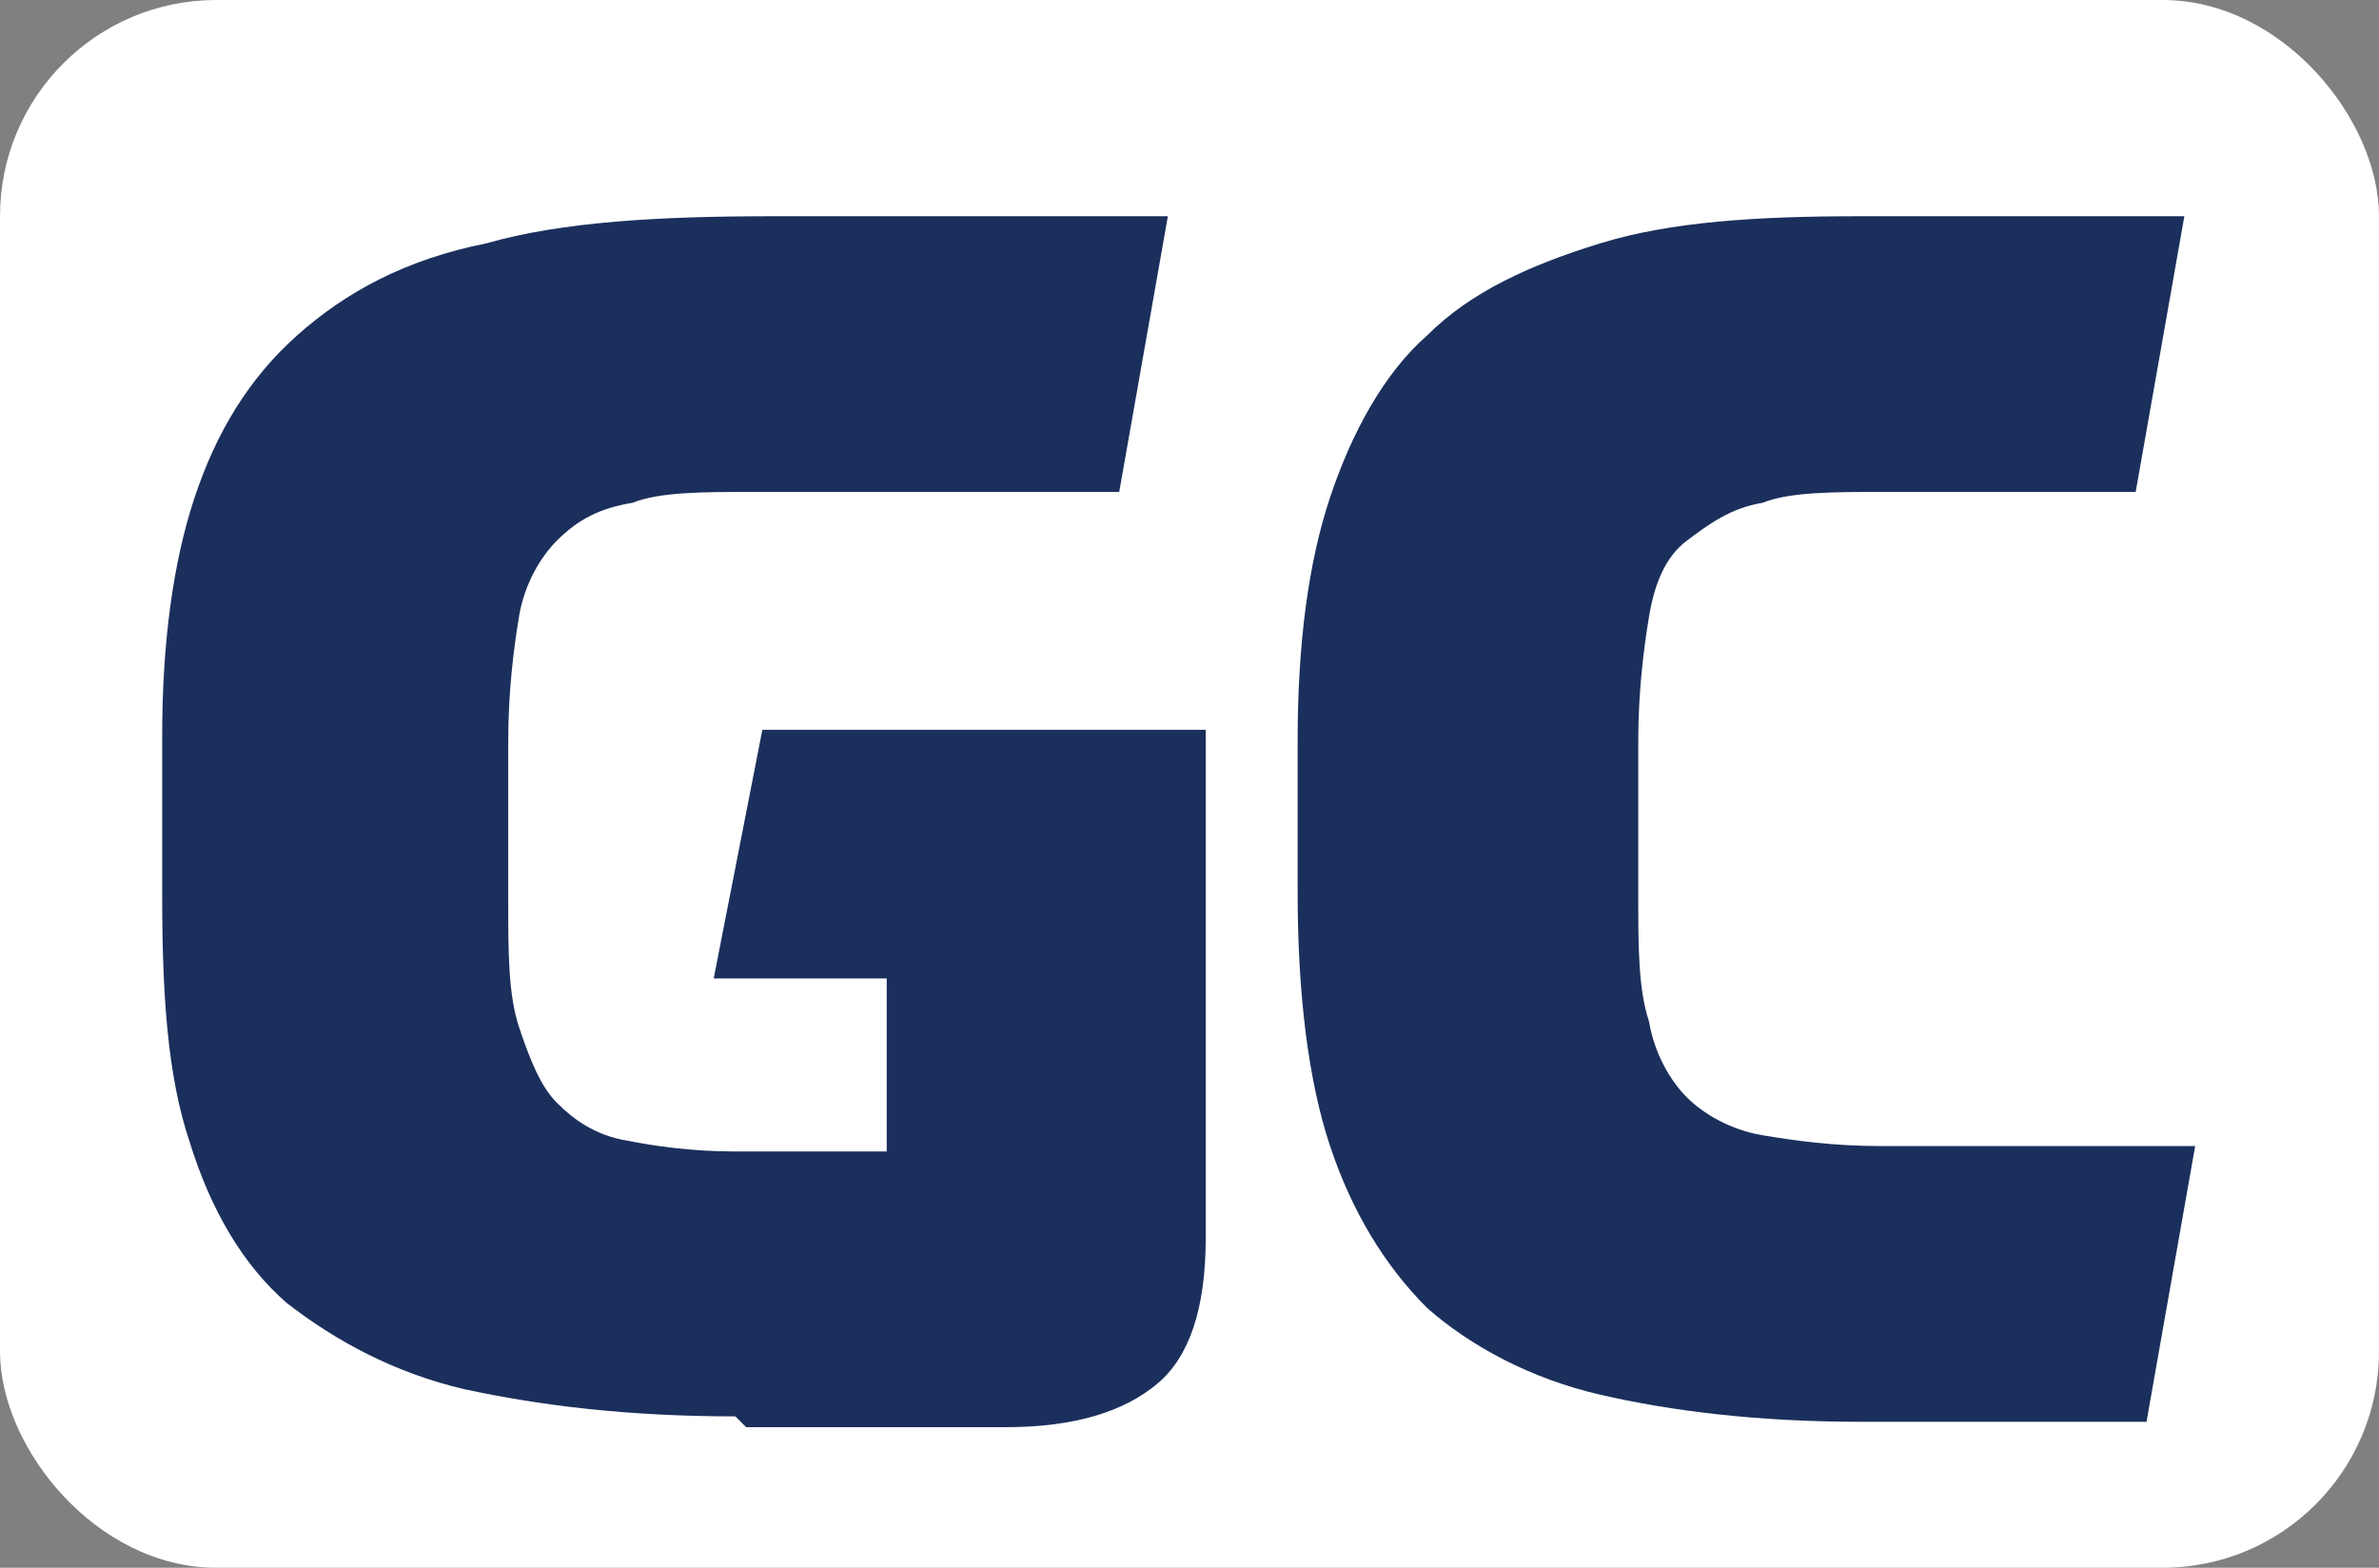
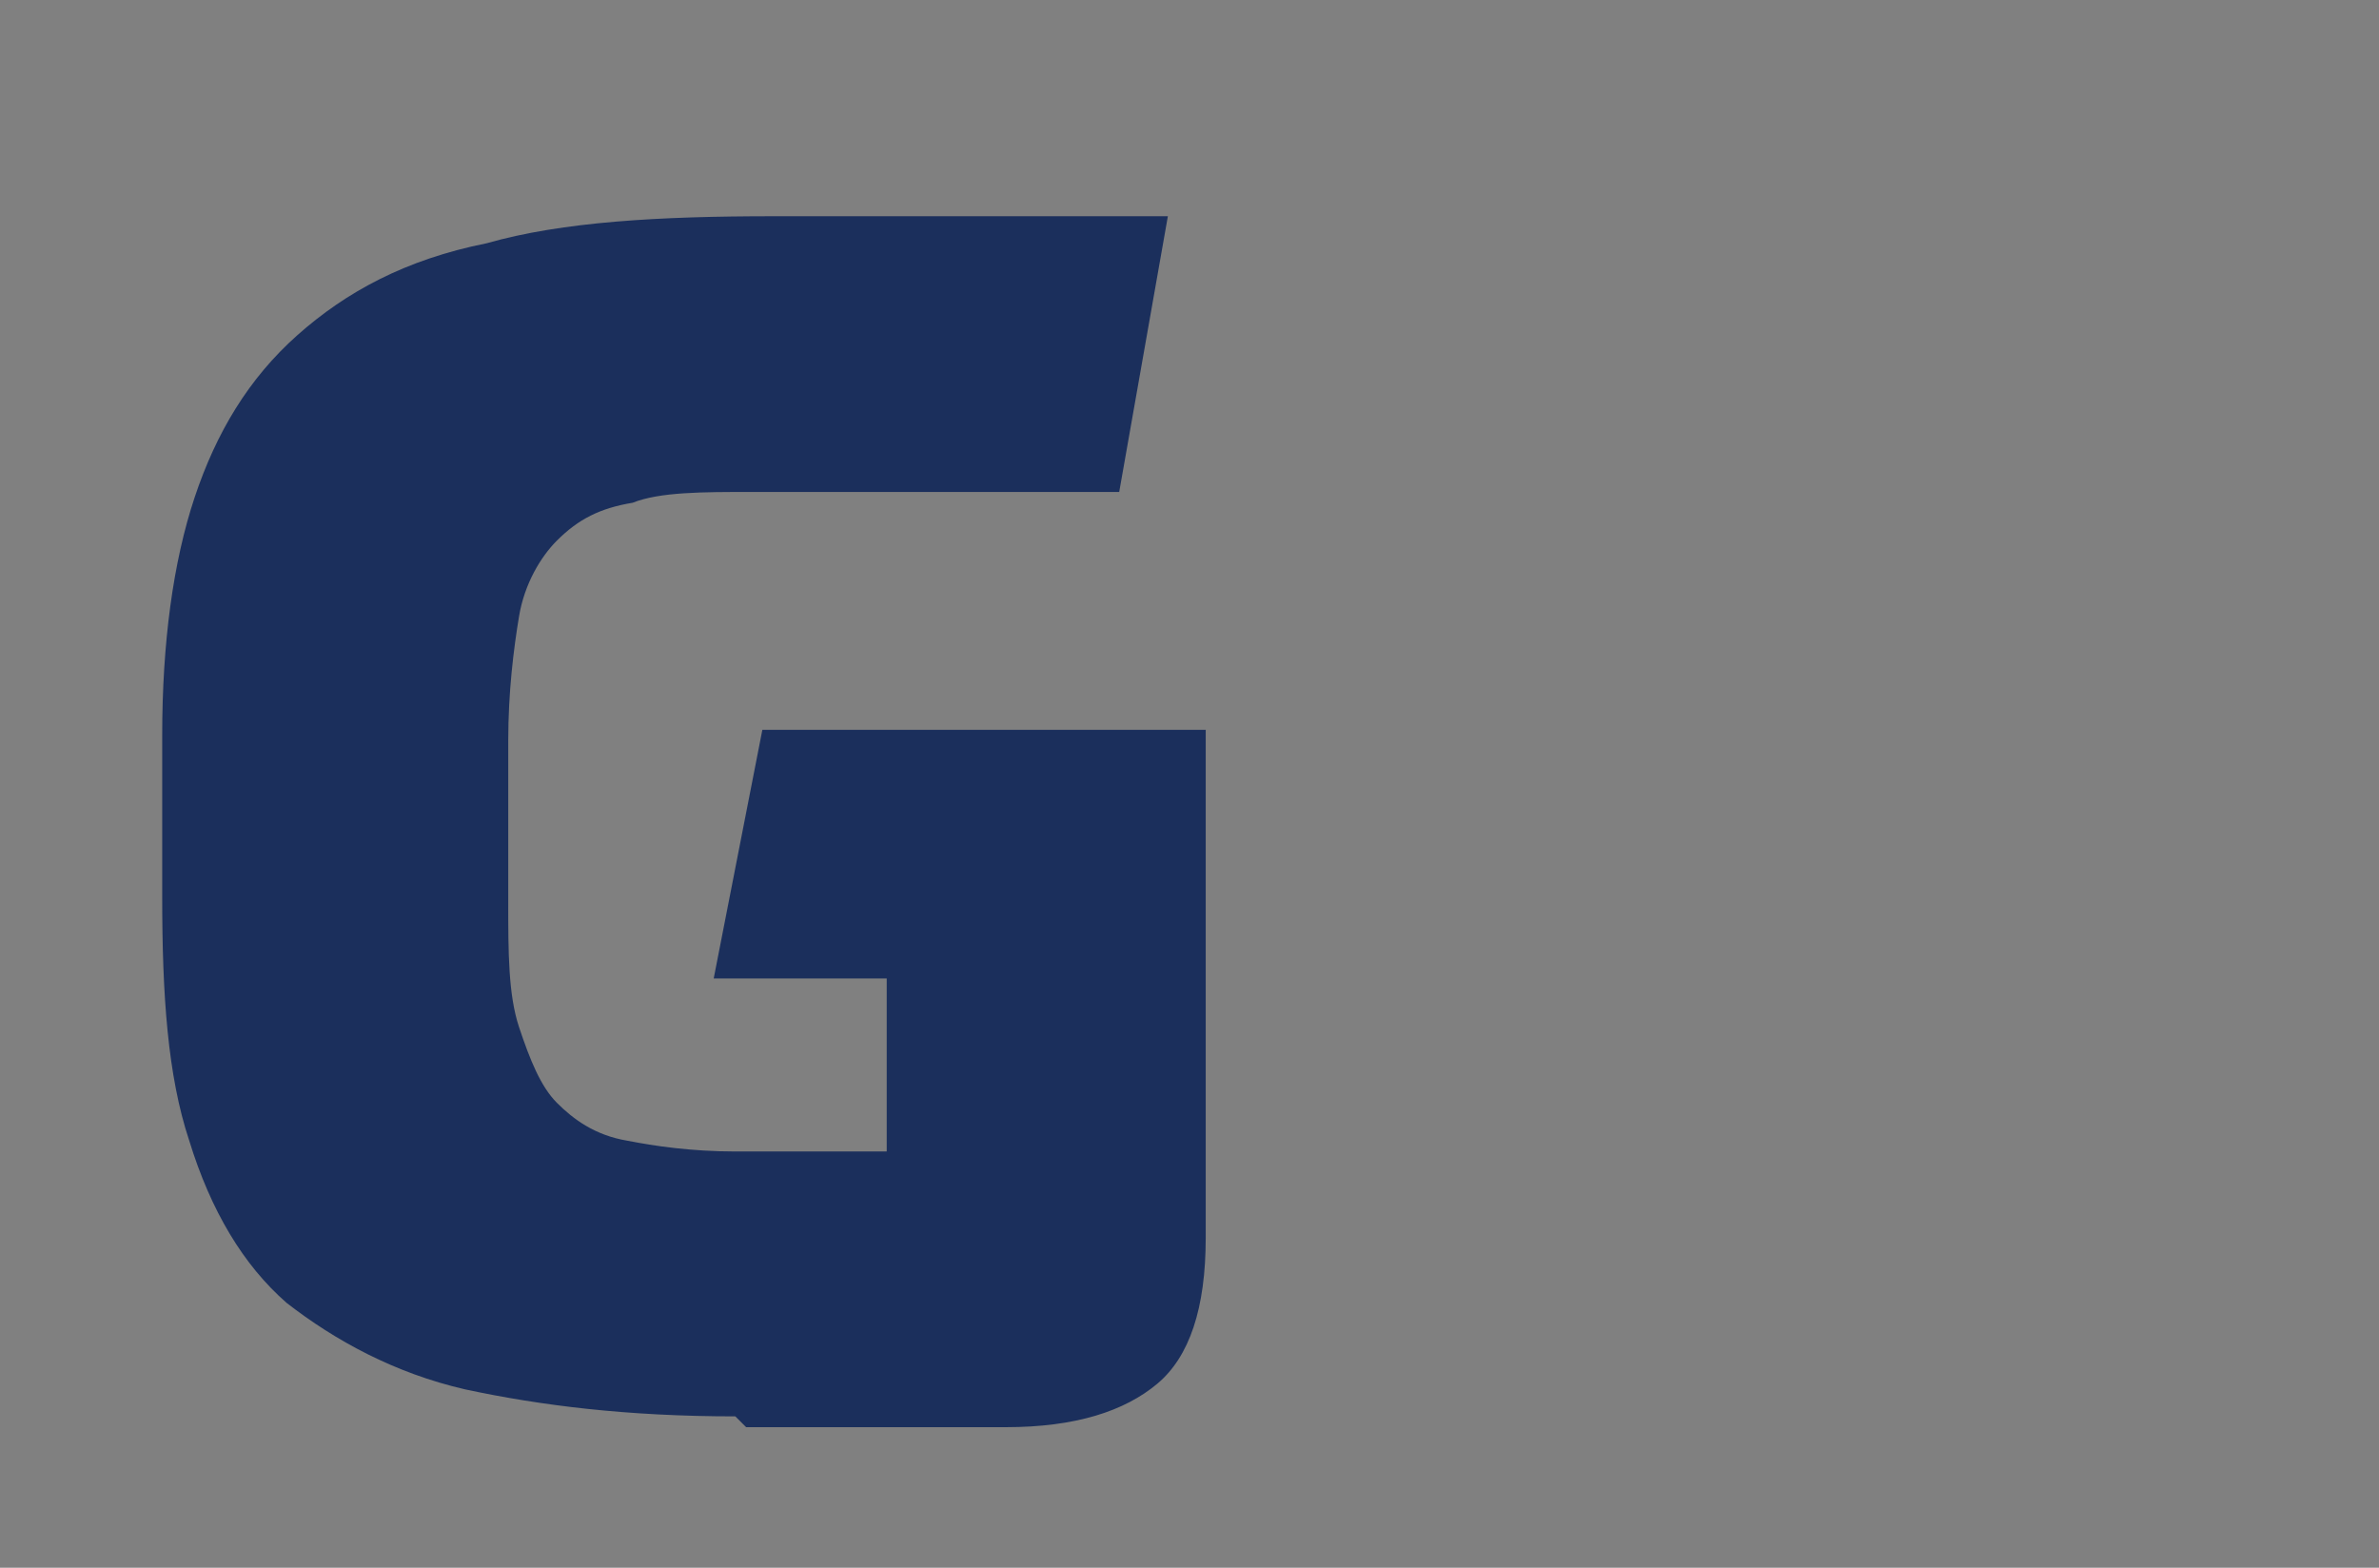
<svg xmlns="http://www.w3.org/2000/svg" width="44" height="29" viewBox="0 0 44 29" fill="none">
  <rect x="0" y="0" width="44" height="29" fill="#808080" stroke="none" />
-   <rect width="44" height="29" rx="4" fill="white" />
-   <rect width="38" height="24" transform="translate(3 3)" fill="white" />
-   <path d="M30.3 16.6C30.3 17.5 30.3 18.3 30.5 18.9C30.6 19.5 30.9 20 31.2 20.3C31.5 20.6 32 20.9 32.6 21C33.2 21.1 33.9 21.2 34.8 21.2H36.9C37.3 21.2 37.9 21.2 38.5 21.2C39.1 21.2 39.8 21.2 40.6 21.2L39.7 26.3C39 26.3 38.4 26.3 37.9 26.3C37.4 26.3 37 26.3 36.6 26.3H34.4C32.5 26.3 30.9 26.1 29.6 25.8C28.3 25.5 27.2 24.9 26.4 24.2C25.6 23.4 25 22.4 24.6 21.2C24.2 20 24 18.4 24 16.5V13.7C24 11.9 24.2 10.4 24.6 9.2C25 8 25.6 6.9 26.4 6.2C27.2 5.4 28.3 4.9 29.6 4.5C30.9 4.1 32.5 4 34.4 4H36.6C37.1 4 37.6 4 38.2 4C38.8 4 39.6 4 40.4 4L39.5 9.1C38.5 9.1 37.7 9.1 37 9.1H34.8C33.9 9.1 33.1 9.1 32.6 9.3C32 9.4 31.6 9.7 31.2 10C30.8 10.3 30.6 10.8 30.5 11.4C30.4 12 30.3 12.8 30.3 13.7V16.5V16.6Z" fill="#1B2F5C" />
  <path d="M13.6 26.2C11.6 26.2 10 26 8.6 25.7C7.3 25.4 6.2 24.8 5.3 24.1C4.5 23.4 3.9 22.4 3.5 21.1C3.1 19.9 3 18.4 3 16.6V13.6C3 11.9 3.2 10.4 3.6 9.2C4 8 4.6 7 5.5 6.2C6.4 5.4 7.5 4.8 9 4.5C10.4 4.1 12.2 4 14.3 4H17.9C18.5 4 19 4 19.6 4C20.2 4 20.8 4 21.6 4L20.7 9.1C19.7 9.1 18.8 9.1 18 9.1C17.3 9.1 16.6 9.1 16.1 9.1H13.9C13 9.1 12.2 9.1 11.7 9.3C11.1 9.4 10.7 9.6 10.3 10C10 10.3 9.7 10.8 9.6 11.4C9.5 12 9.4 12.8 9.4 13.7V16.7C9.4 17.6 9.4 18.4 9.6 19C9.8 19.6 10 20.1 10.3 20.4C10.6 20.7 11 21 11.6 21.1C12.1 21.2 12.8 21.3 13.6 21.3H16.4V18.1H13.2L14.1 13.5H22.3V22.9C22.3 24.2 22 25.1 21.4 25.6C20.8 26.1 19.9 26.4 18.6 26.4H13.8L13.6 26.2Z" fill="#1B2F5C" />
</svg>